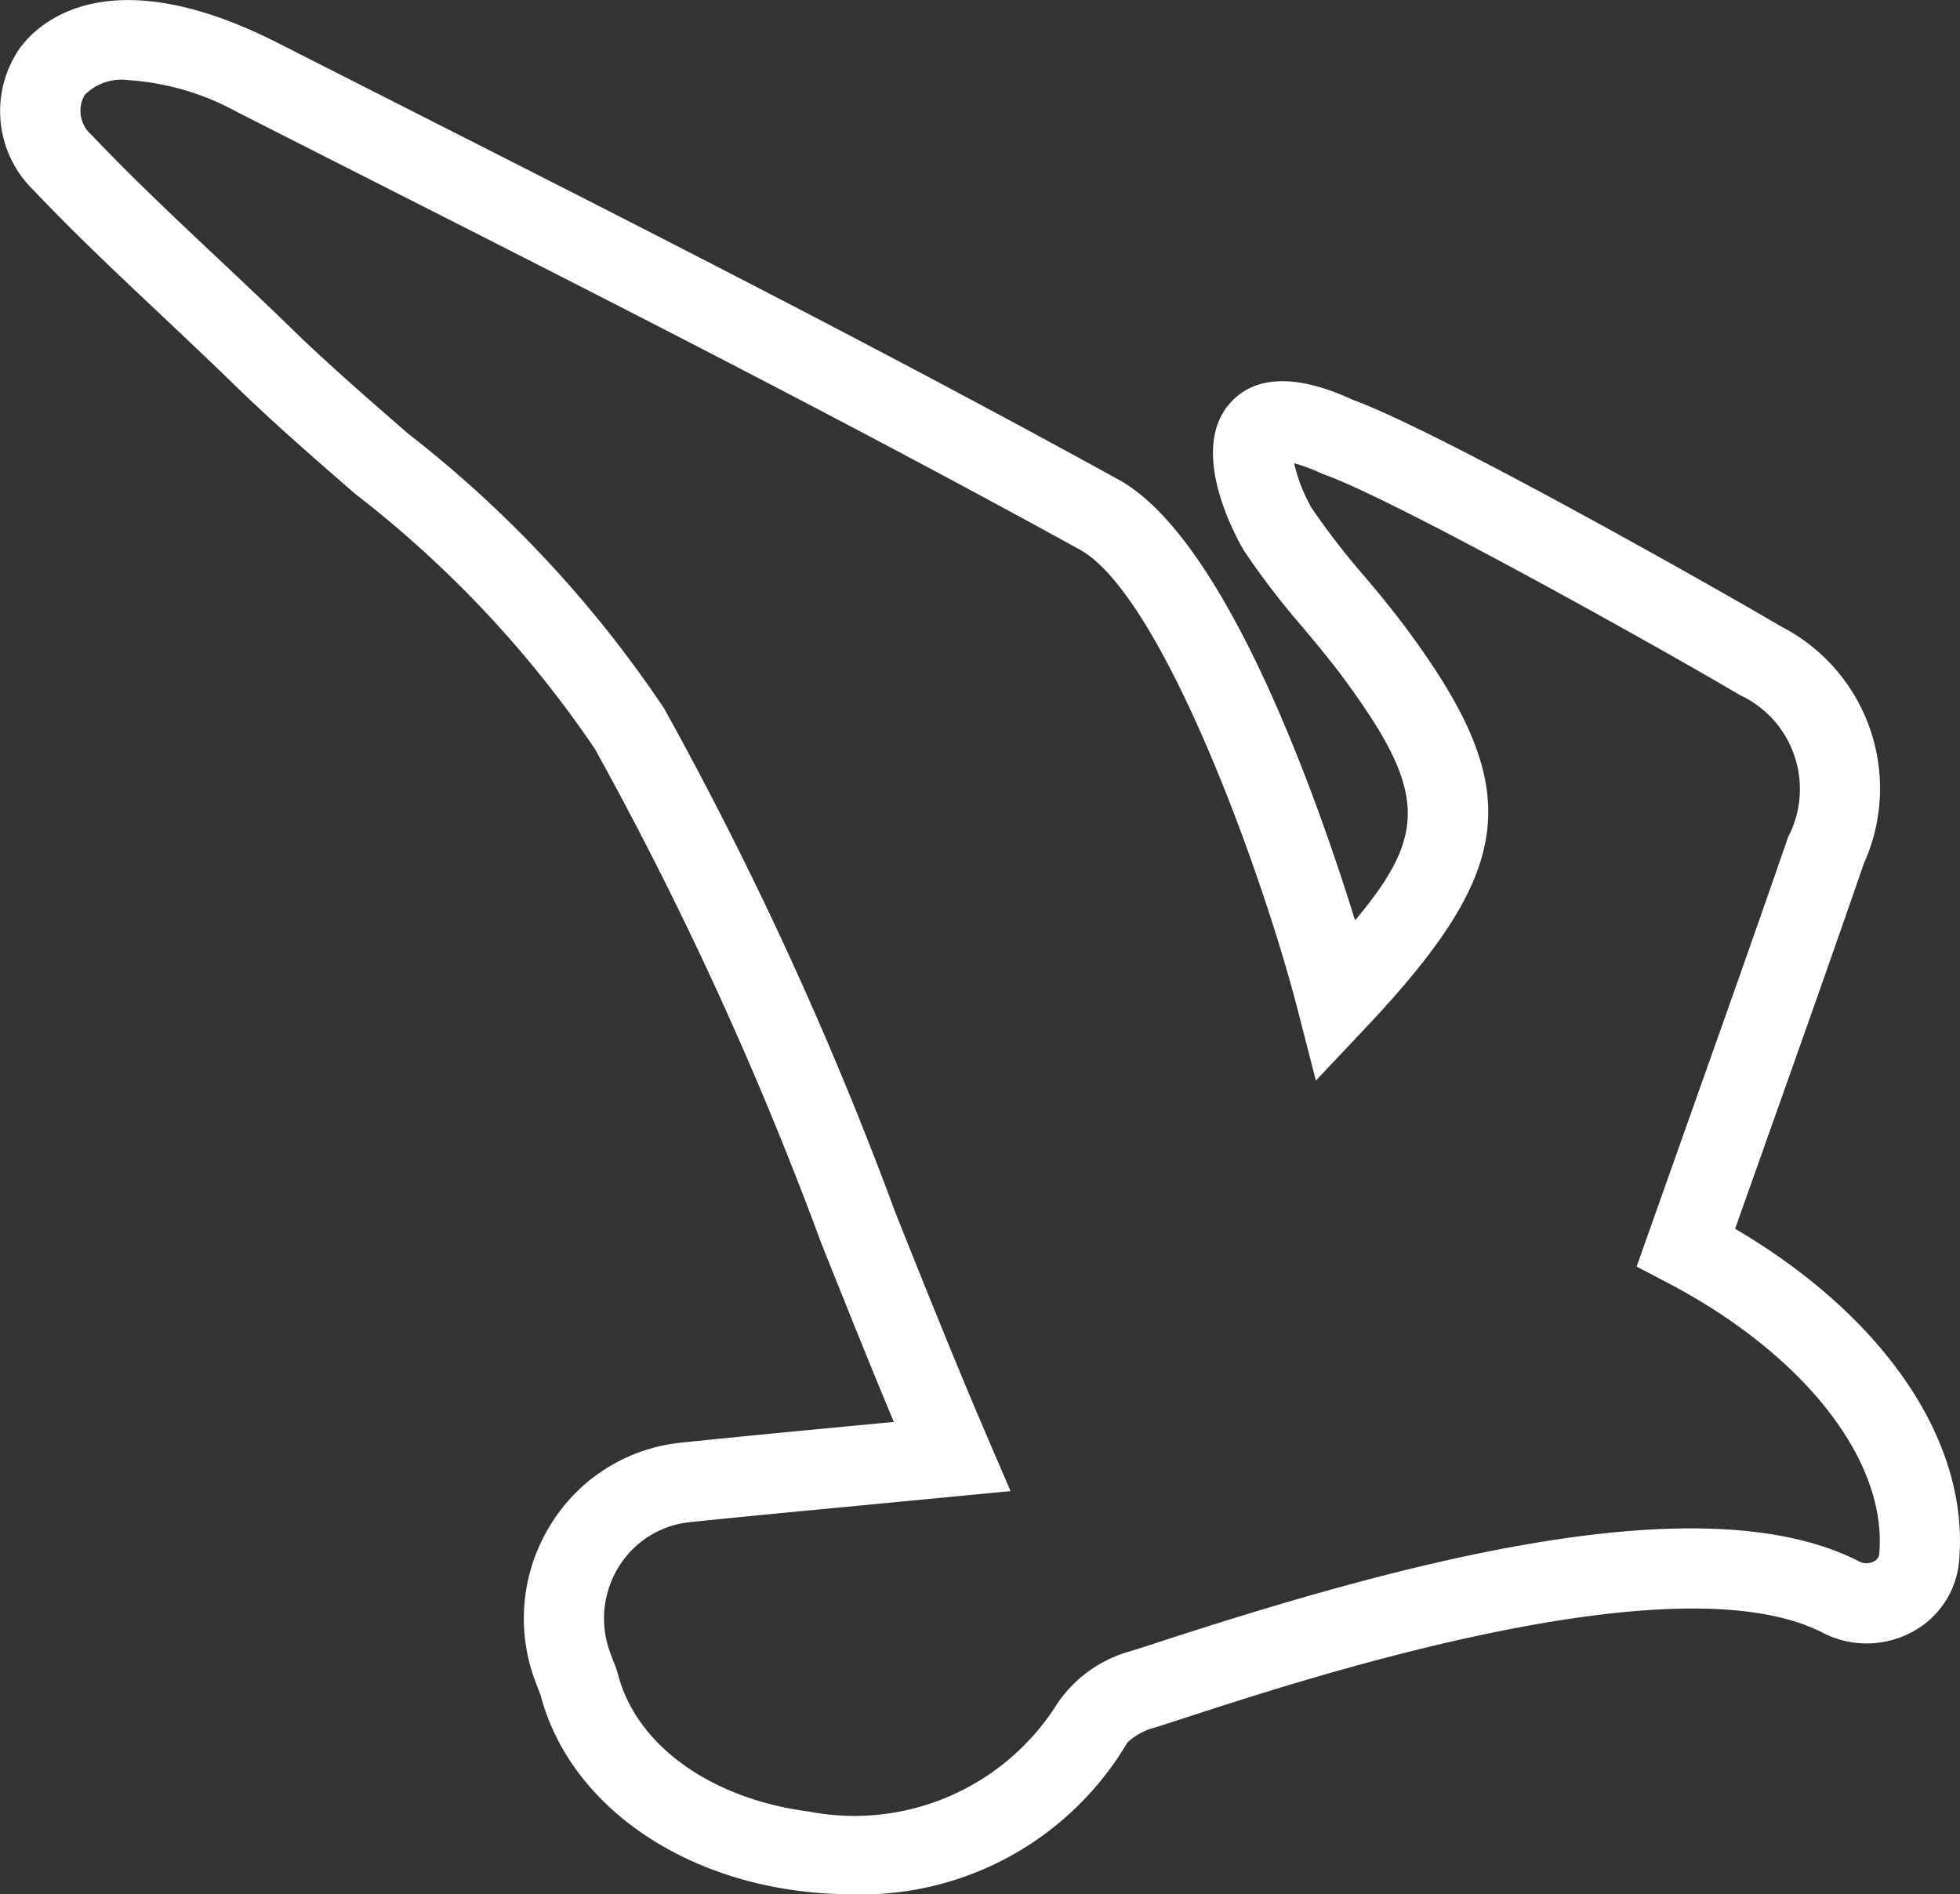
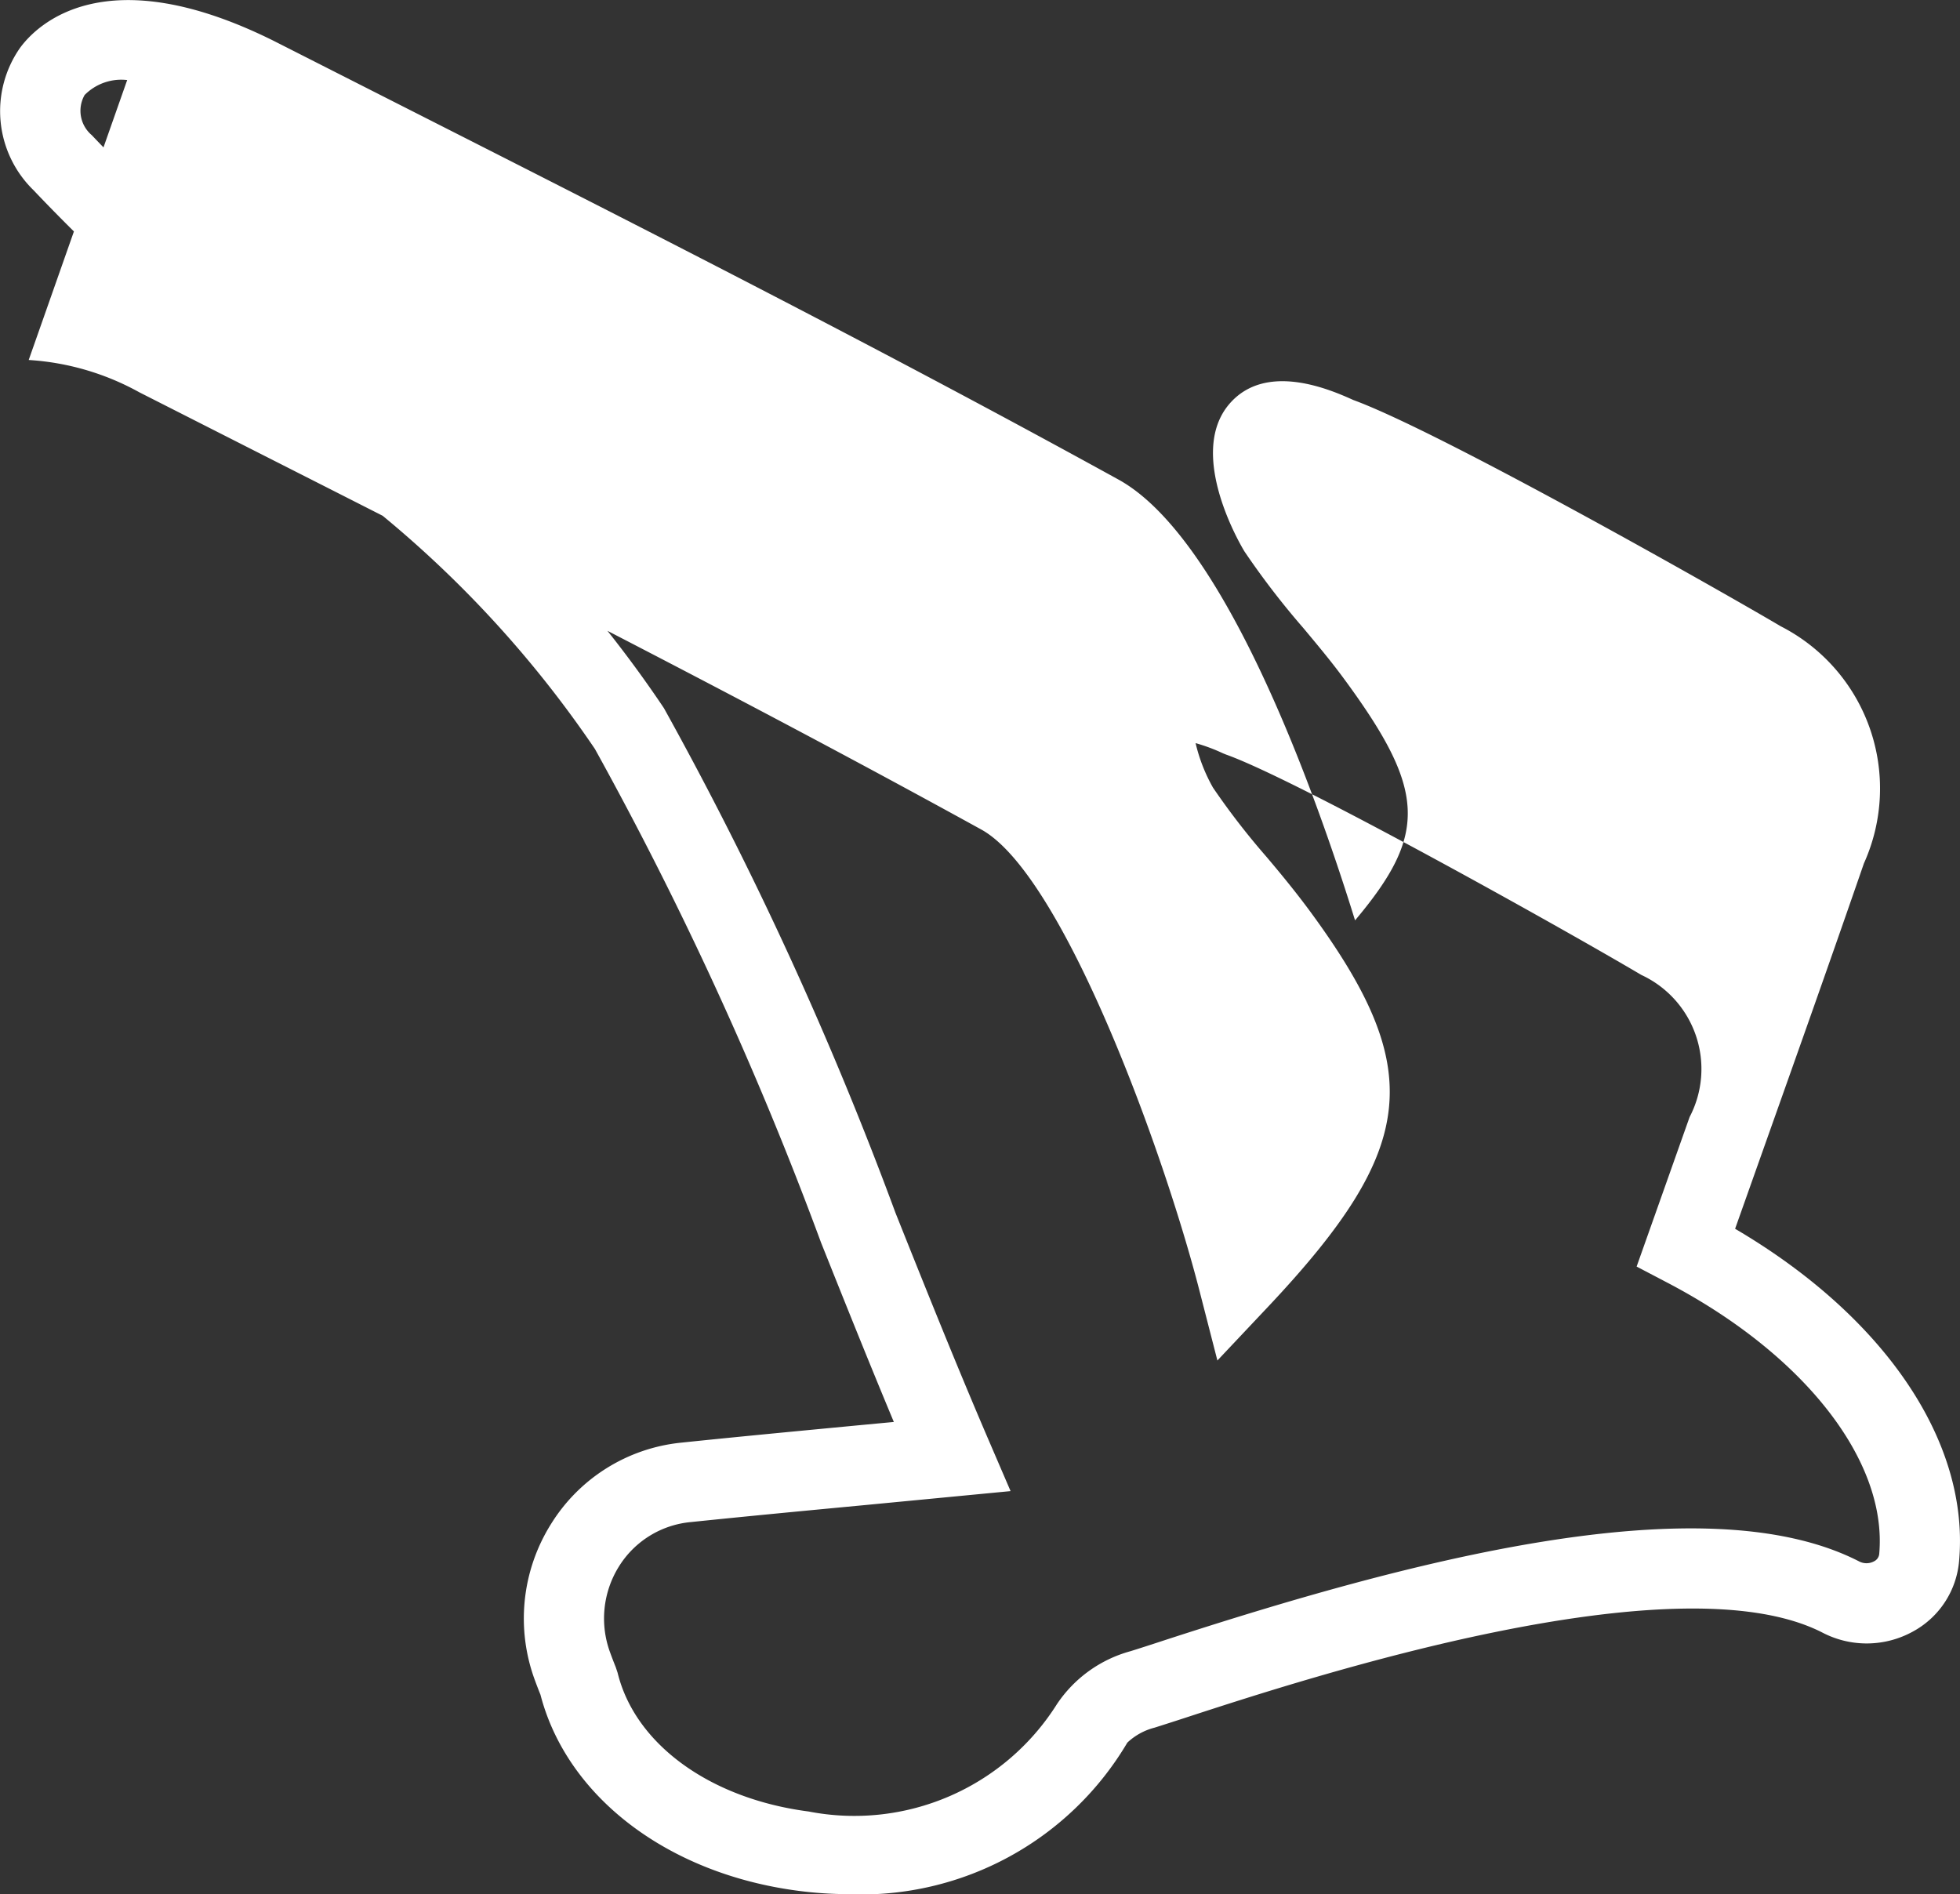
<svg xmlns="http://www.w3.org/2000/svg" width="40.979" height="39.608" viewBox="0 0 40.979 39.608">
  <rect x="0" y="0" width="40.979" height="39.608" fill="#333333" stroke="none" />
-   <path id="Path_679" data-name="Path 679" d="M308.6,313.6a8.132,8.132,0,0,1-1.068-.07c-2.725-.356-4.832-1.964-5.387-4.1q-.059-.146-.113-.293a3.718,3.718,0,0,1,.331-3.272,3.631,3.631,0,0,1,2.722-1.705c1.2-.125,2.374-.236,3.674-.36l.774-.073c-.528-1.264-1.031-2.522-1.521-3.748a74.834,74.834,0,0,0-4.729-10.324,23.083,23.083,0,0,0-5.011-5.333c-.849-.737-1.727-1.5-2.539-2.292-.495-.483-1-.957-1.5-1.431-.894-.841-1.819-1.711-2.683-2.623a2.307,2.307,0,0,1-.281-2.987c.352-.476,1.776-1.893,5.3-.139l2.576,1.307c4.972,2.522,10.114,5.128,15.084,7.865,2.236,1.231,4.132,6.588,4.947,9.217,1.533-1.821,1.485-2.728-.257-5.086-.255-.345-.532-.676-.824-1.026a16.712,16.712,0,0,1-1.23-1.6c-.013-.02-1.238-2.014-.316-3.087.762-.886,2.107-.3,2.591-.081,1.823.666,7.785,4.049,8.936,4.731a3.808,3.808,0,0,1,1.739,4.958c-.678,1.963-1.373,3.92-2.064,5.867l-.629,1.773c3.118,1.831,4.9,4.442,4.684,6.935a1.857,1.857,0,0,1-.966,1.486,2,2,0,0,1-1.891.023c-3.055-1.565-10.752.942-13.281,1.767-.275.09-.506.164-.684.22a1.3,1.3,0,0,0-.569.313,6.465,6.465,0,0,1-5.811,3.17m-15.1-37.933a1.076,1.076,0,0,0-.89.313.667.667,0,0,0,.15.839c.832.878,1.739,1.731,2.615,2.556.511.481,1.022.962,1.525,1.452.777.759,1.637,1.505,2.467,2.227a24.659,24.659,0,0,1,5.356,5.747,76.08,76.08,0,0,1,4.841,10.553c.622,1.557,1.266,3.167,1.952,4.762l.454,1.055-3.055.293c-1.3.123-2.461.233-3.626.354a1.984,1.984,0,0,0-1.507.928,2.054,2.054,0,0,0-.182,1.807c.036.1.075.2.115.3l.039.117c.365,1.494,1.933,2.633,3.993,2.9a5.006,5.006,0,0,0,5.193-2.246h0a2.709,2.709,0,0,1,1.538-1.106c.174-.054.4-.127.665-.214,5.069-1.652,11.306-3.333,14.564-1.665a.333.333,0,0,0,.316,0,.192.192,0,0,0,.109-.164c.167-1.944-1.572-4.166-4.43-5.662l-.643-.337,1.108-3.127c.69-1.943,1.383-3.895,2.059-5.853a2.167,2.167,0,0,0-1.01-2.971c-1.651-.977-7.2-4.079-8.68-4.607l-.065-.026a3.722,3.722,0,0,0-.574-.214,3.515,3.515,0,0,0,.364.931,15.313,15.313,0,0,0,1.111,1.438c.3.354.6.72.887,1.106,2.467,3.34,2.3,4.974-.864,8.329l-1.042,1.105-.378-1.471c-.744-2.893-2.846-8.688-4.56-9.632-4.945-2.723-10.074-5.323-15.034-7.838l-2.571-1.305a5.465,5.465,0,0,0-2.31-.674" transform="translate(-290.845 -273.995)" fill="#fff" />
+   <path id="Path_679" data-name="Path 679" d="M308.6,313.6a8.132,8.132,0,0,1-1.068-.07c-2.725-.356-4.832-1.964-5.387-4.1q-.059-.146-.113-.293a3.718,3.718,0,0,1,.331-3.272,3.631,3.631,0,0,1,2.722-1.705c1.2-.125,2.374-.236,3.674-.36l.774-.073c-.528-1.264-1.031-2.522-1.521-3.748a74.834,74.834,0,0,0-4.729-10.324,23.083,23.083,0,0,0-5.011-5.333c-.849-.737-1.727-1.5-2.539-2.292-.495-.483-1-.957-1.5-1.431-.894-.841-1.819-1.711-2.683-2.623a2.307,2.307,0,0,1-.281-2.987c.352-.476,1.776-1.893,5.3-.139l2.576,1.307c4.972,2.522,10.114,5.128,15.084,7.865,2.236,1.231,4.132,6.588,4.947,9.217,1.533-1.821,1.485-2.728-.257-5.086-.255-.345-.532-.676-.824-1.026a16.712,16.712,0,0,1-1.23-1.6c-.013-.02-1.238-2.014-.316-3.087.762-.886,2.107-.3,2.591-.081,1.823.666,7.785,4.049,8.936,4.731a3.808,3.808,0,0,1,1.739,4.958c-.678,1.963-1.373,3.92-2.064,5.867l-.629,1.773c3.118,1.831,4.9,4.442,4.684,6.935a1.857,1.857,0,0,1-.966,1.486,2,2,0,0,1-1.891.023c-3.055-1.565-10.752.942-13.281,1.767-.275.09-.506.164-.684.22a1.3,1.3,0,0,0-.569.313,6.465,6.465,0,0,1-5.811,3.17m-15.1-37.933a1.076,1.076,0,0,0-.89.313.667.667,0,0,0,.15.839c.832.878,1.739,1.731,2.615,2.556.511.481,1.022.962,1.525,1.452.777.759,1.637,1.505,2.467,2.227a24.659,24.659,0,0,1,5.356,5.747,76.08,76.08,0,0,1,4.841,10.553c.622,1.557,1.266,3.167,1.952,4.762l.454,1.055-3.055.293c-1.3.123-2.461.233-3.626.354a1.984,1.984,0,0,0-1.507.928,2.054,2.054,0,0,0-.182,1.807c.036.1.075.2.115.3l.039.117c.365,1.494,1.933,2.633,3.993,2.9a5.006,5.006,0,0,0,5.193-2.246h0a2.709,2.709,0,0,1,1.538-1.106c.174-.054.4-.127.665-.214,5.069-1.652,11.306-3.333,14.564-1.665a.333.333,0,0,0,.316,0,.192.192,0,0,0,.109-.164c.167-1.944-1.572-4.166-4.43-5.662l-.643-.337,1.108-3.127a2.167,2.167,0,0,0-1.01-2.971c-1.651-.977-7.2-4.079-8.68-4.607l-.065-.026a3.722,3.722,0,0,0-.574-.214,3.515,3.515,0,0,0,.364.931,15.313,15.313,0,0,0,1.111,1.438c.3.354.6.72.887,1.106,2.467,3.34,2.3,4.974-.864,8.329l-1.042,1.105-.378-1.471c-.744-2.893-2.846-8.688-4.56-9.632-4.945-2.723-10.074-5.323-15.034-7.838l-2.571-1.305a5.465,5.465,0,0,0-2.31-.674" transform="translate(-290.845 -273.995)" fill="#fff" />
</svg>